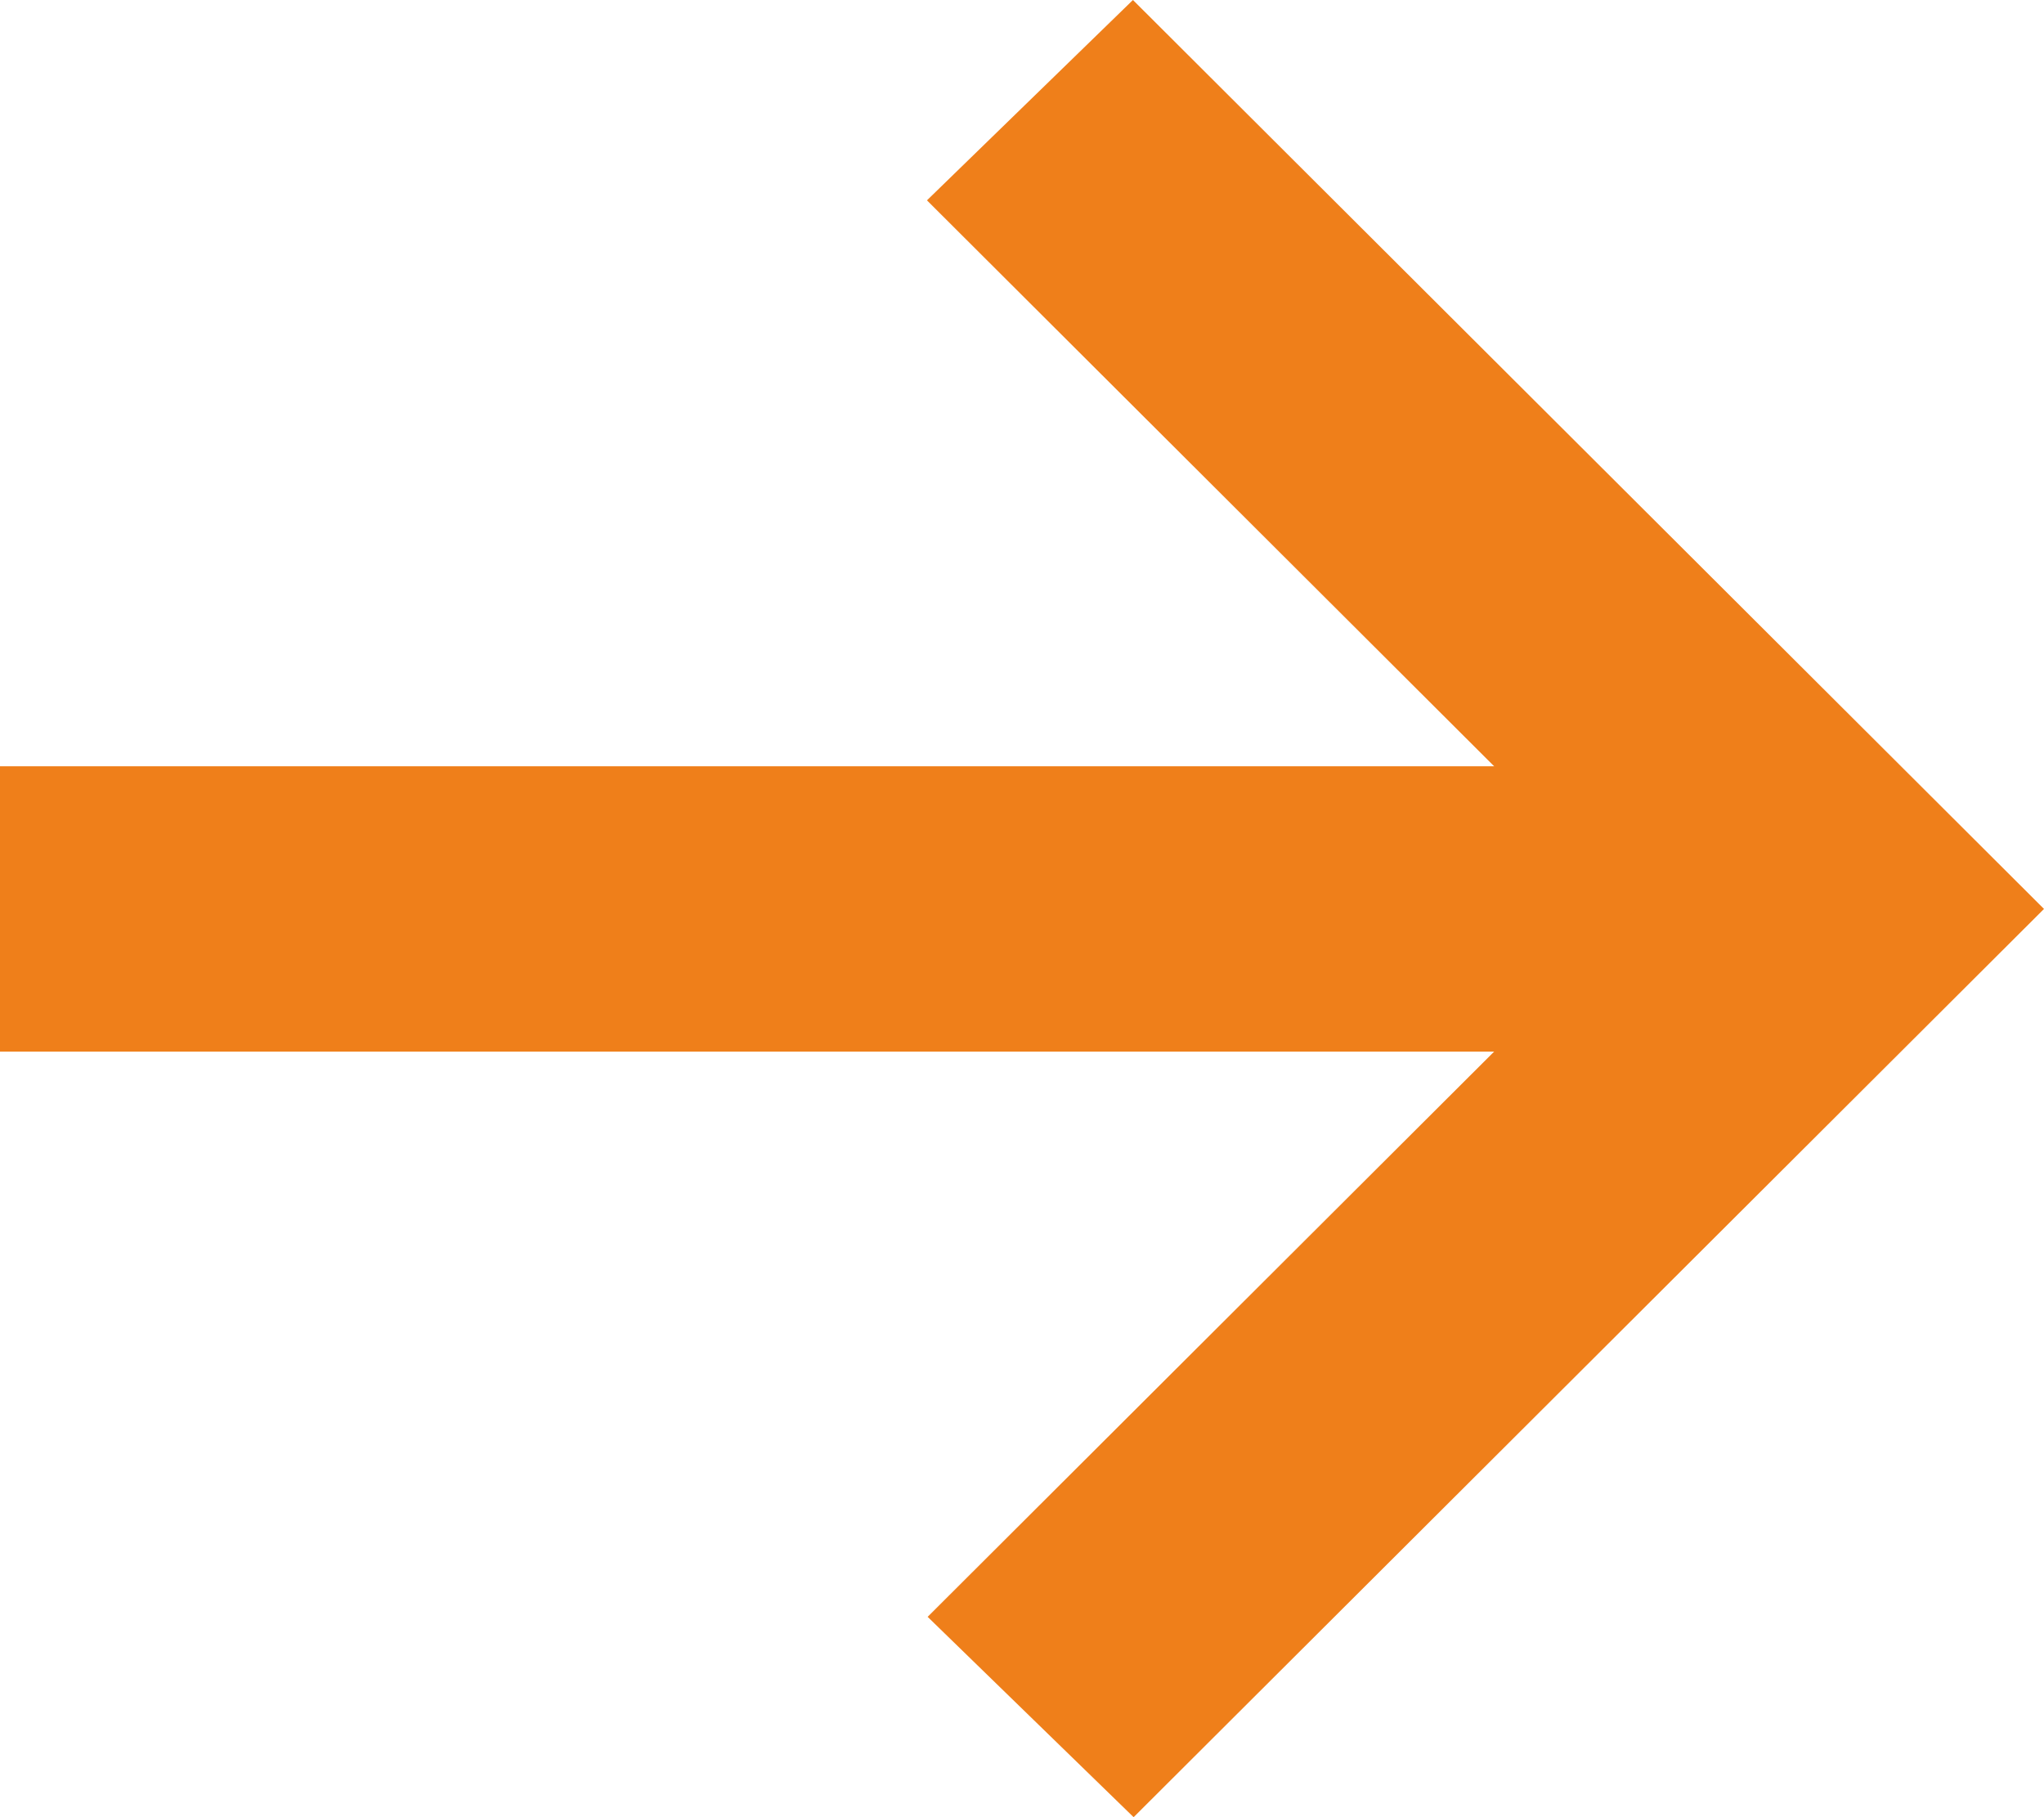
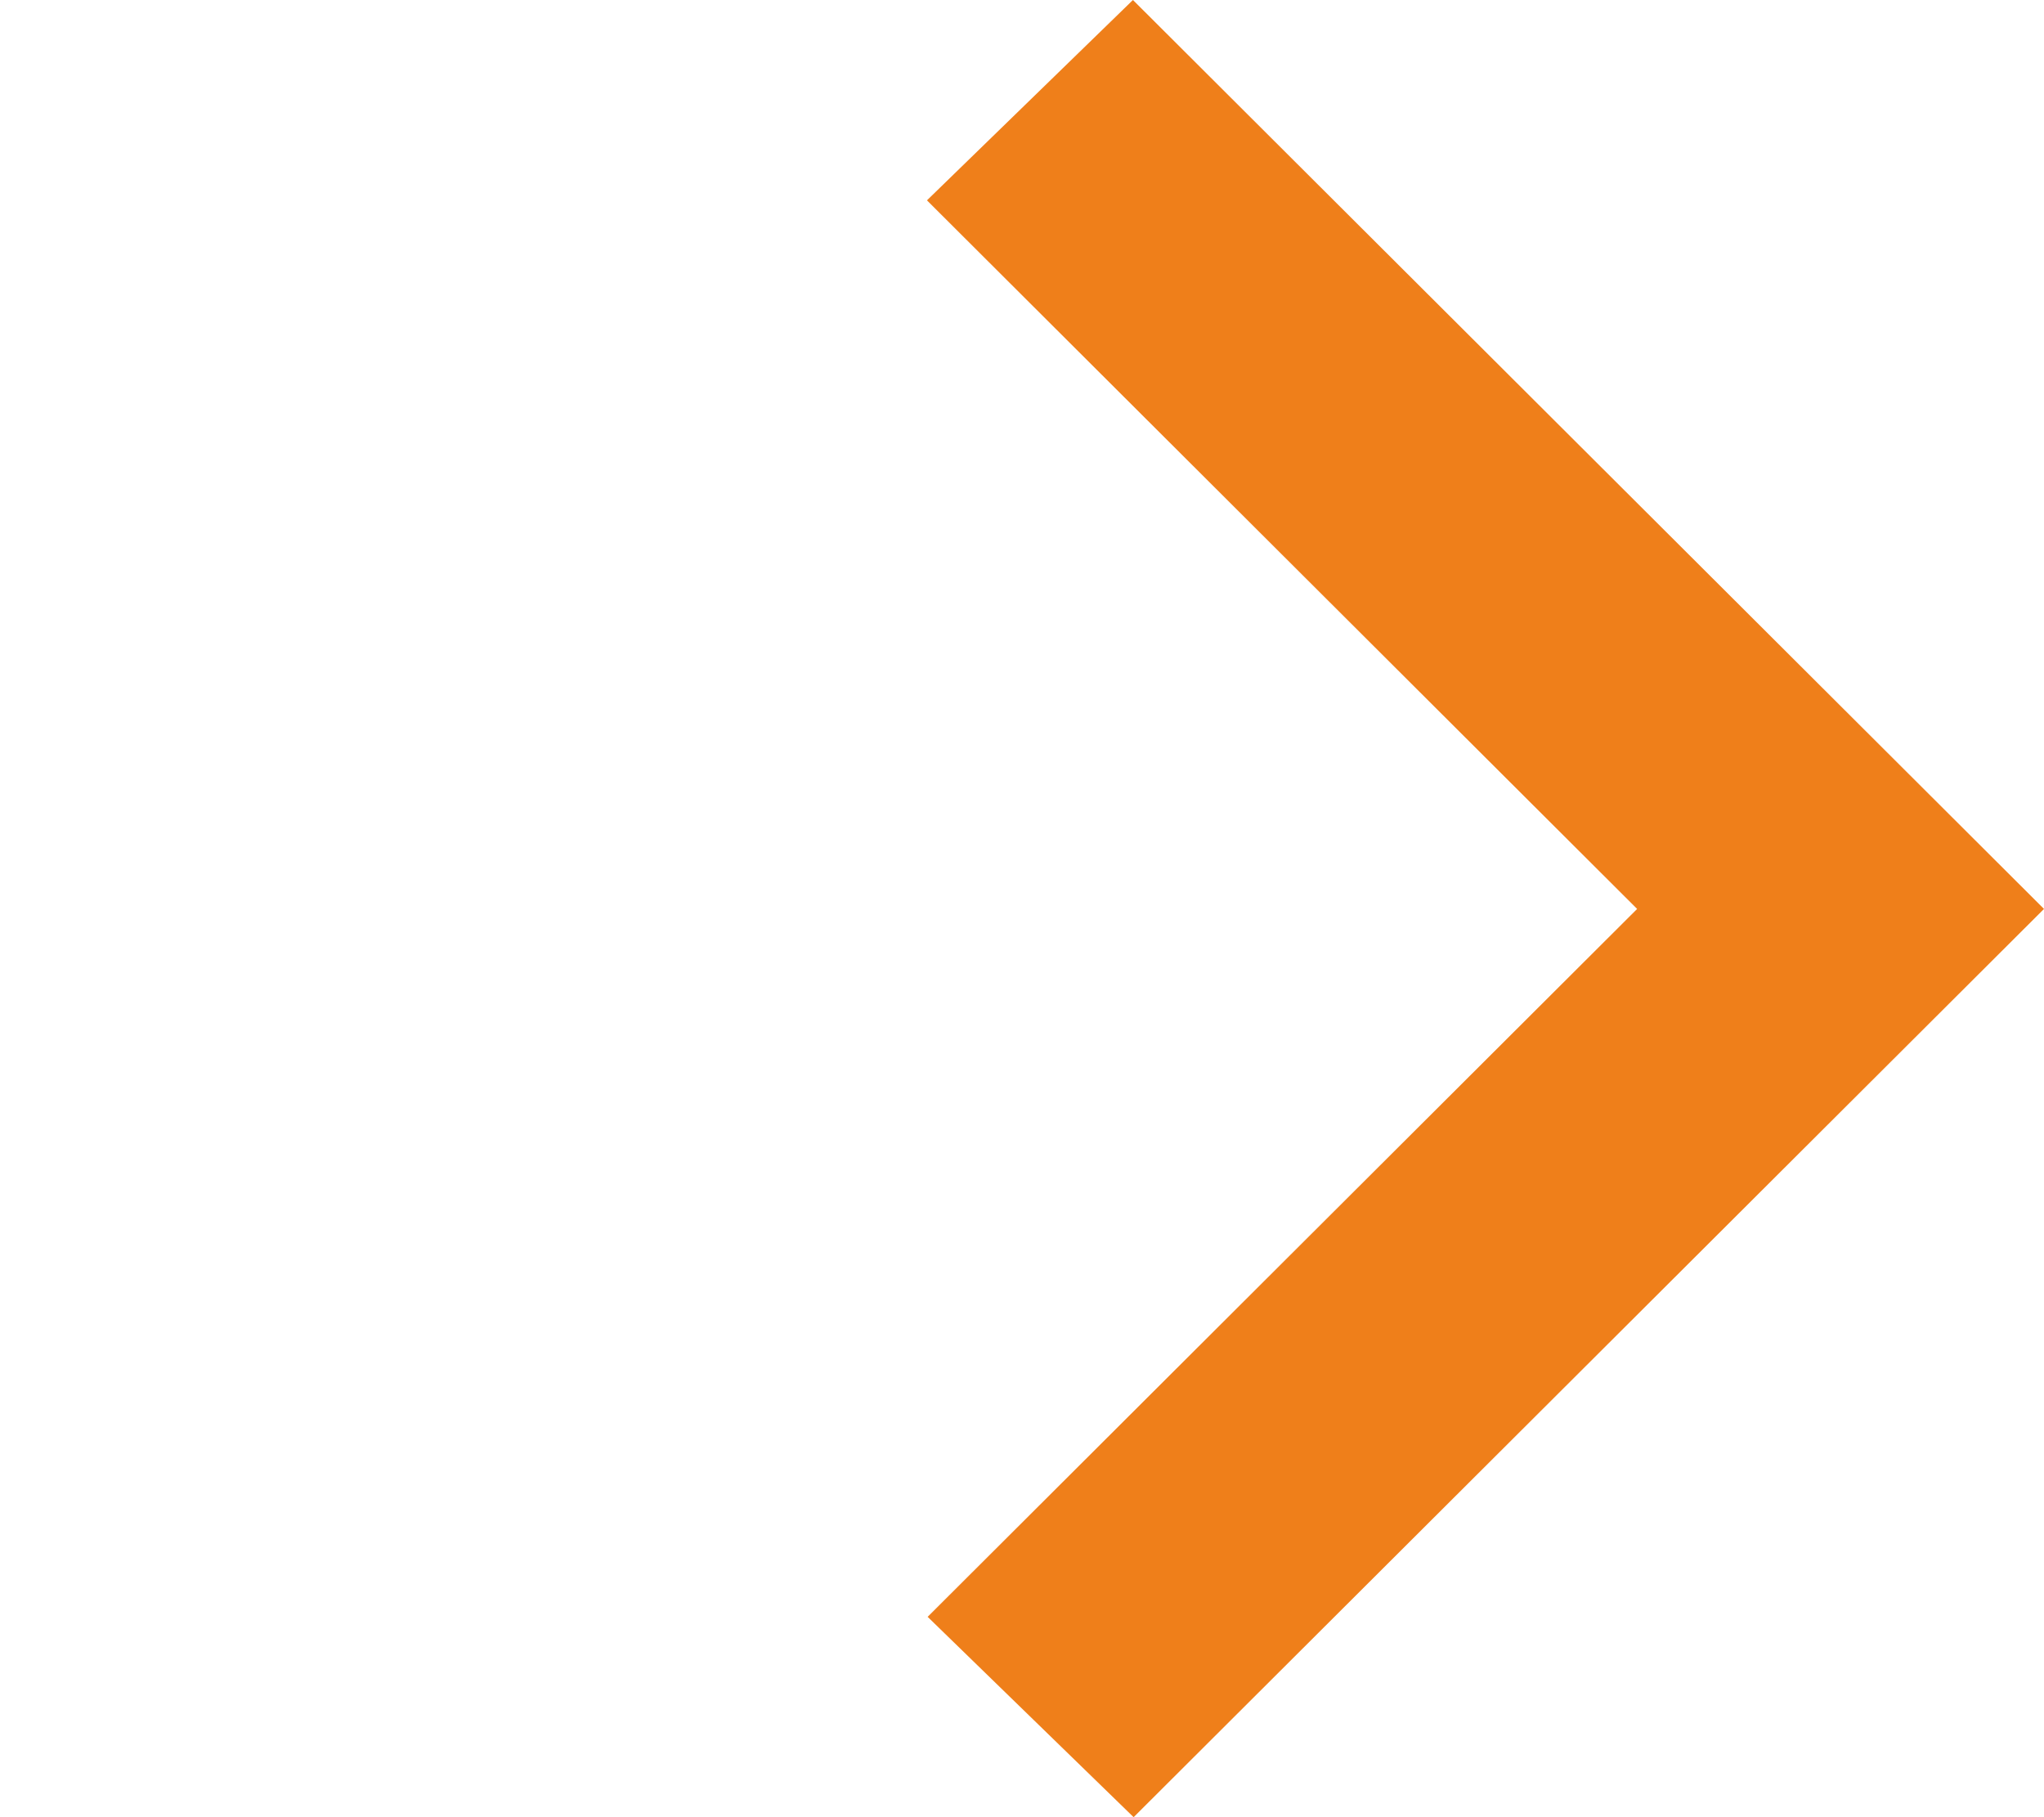
<svg xmlns="http://www.w3.org/2000/svg" width="18" height="16" viewBox="0 0 18 16" fill="none">
-   <path fill-rule="evenodd" clip-rule="evenodd" d="M16.209 9.259H0V6.747H16.209L16.209 9.259Z" fill="#EF7F1A" />
  <path fill-rule="evenodd" clip-rule="evenodd" d="M9.983 16L8.169 14.236L14.417 8.003L8.163 1.764L9.977 0L18 8.003L9.983 16Z" fill="#EF7F1A" />
</svg>